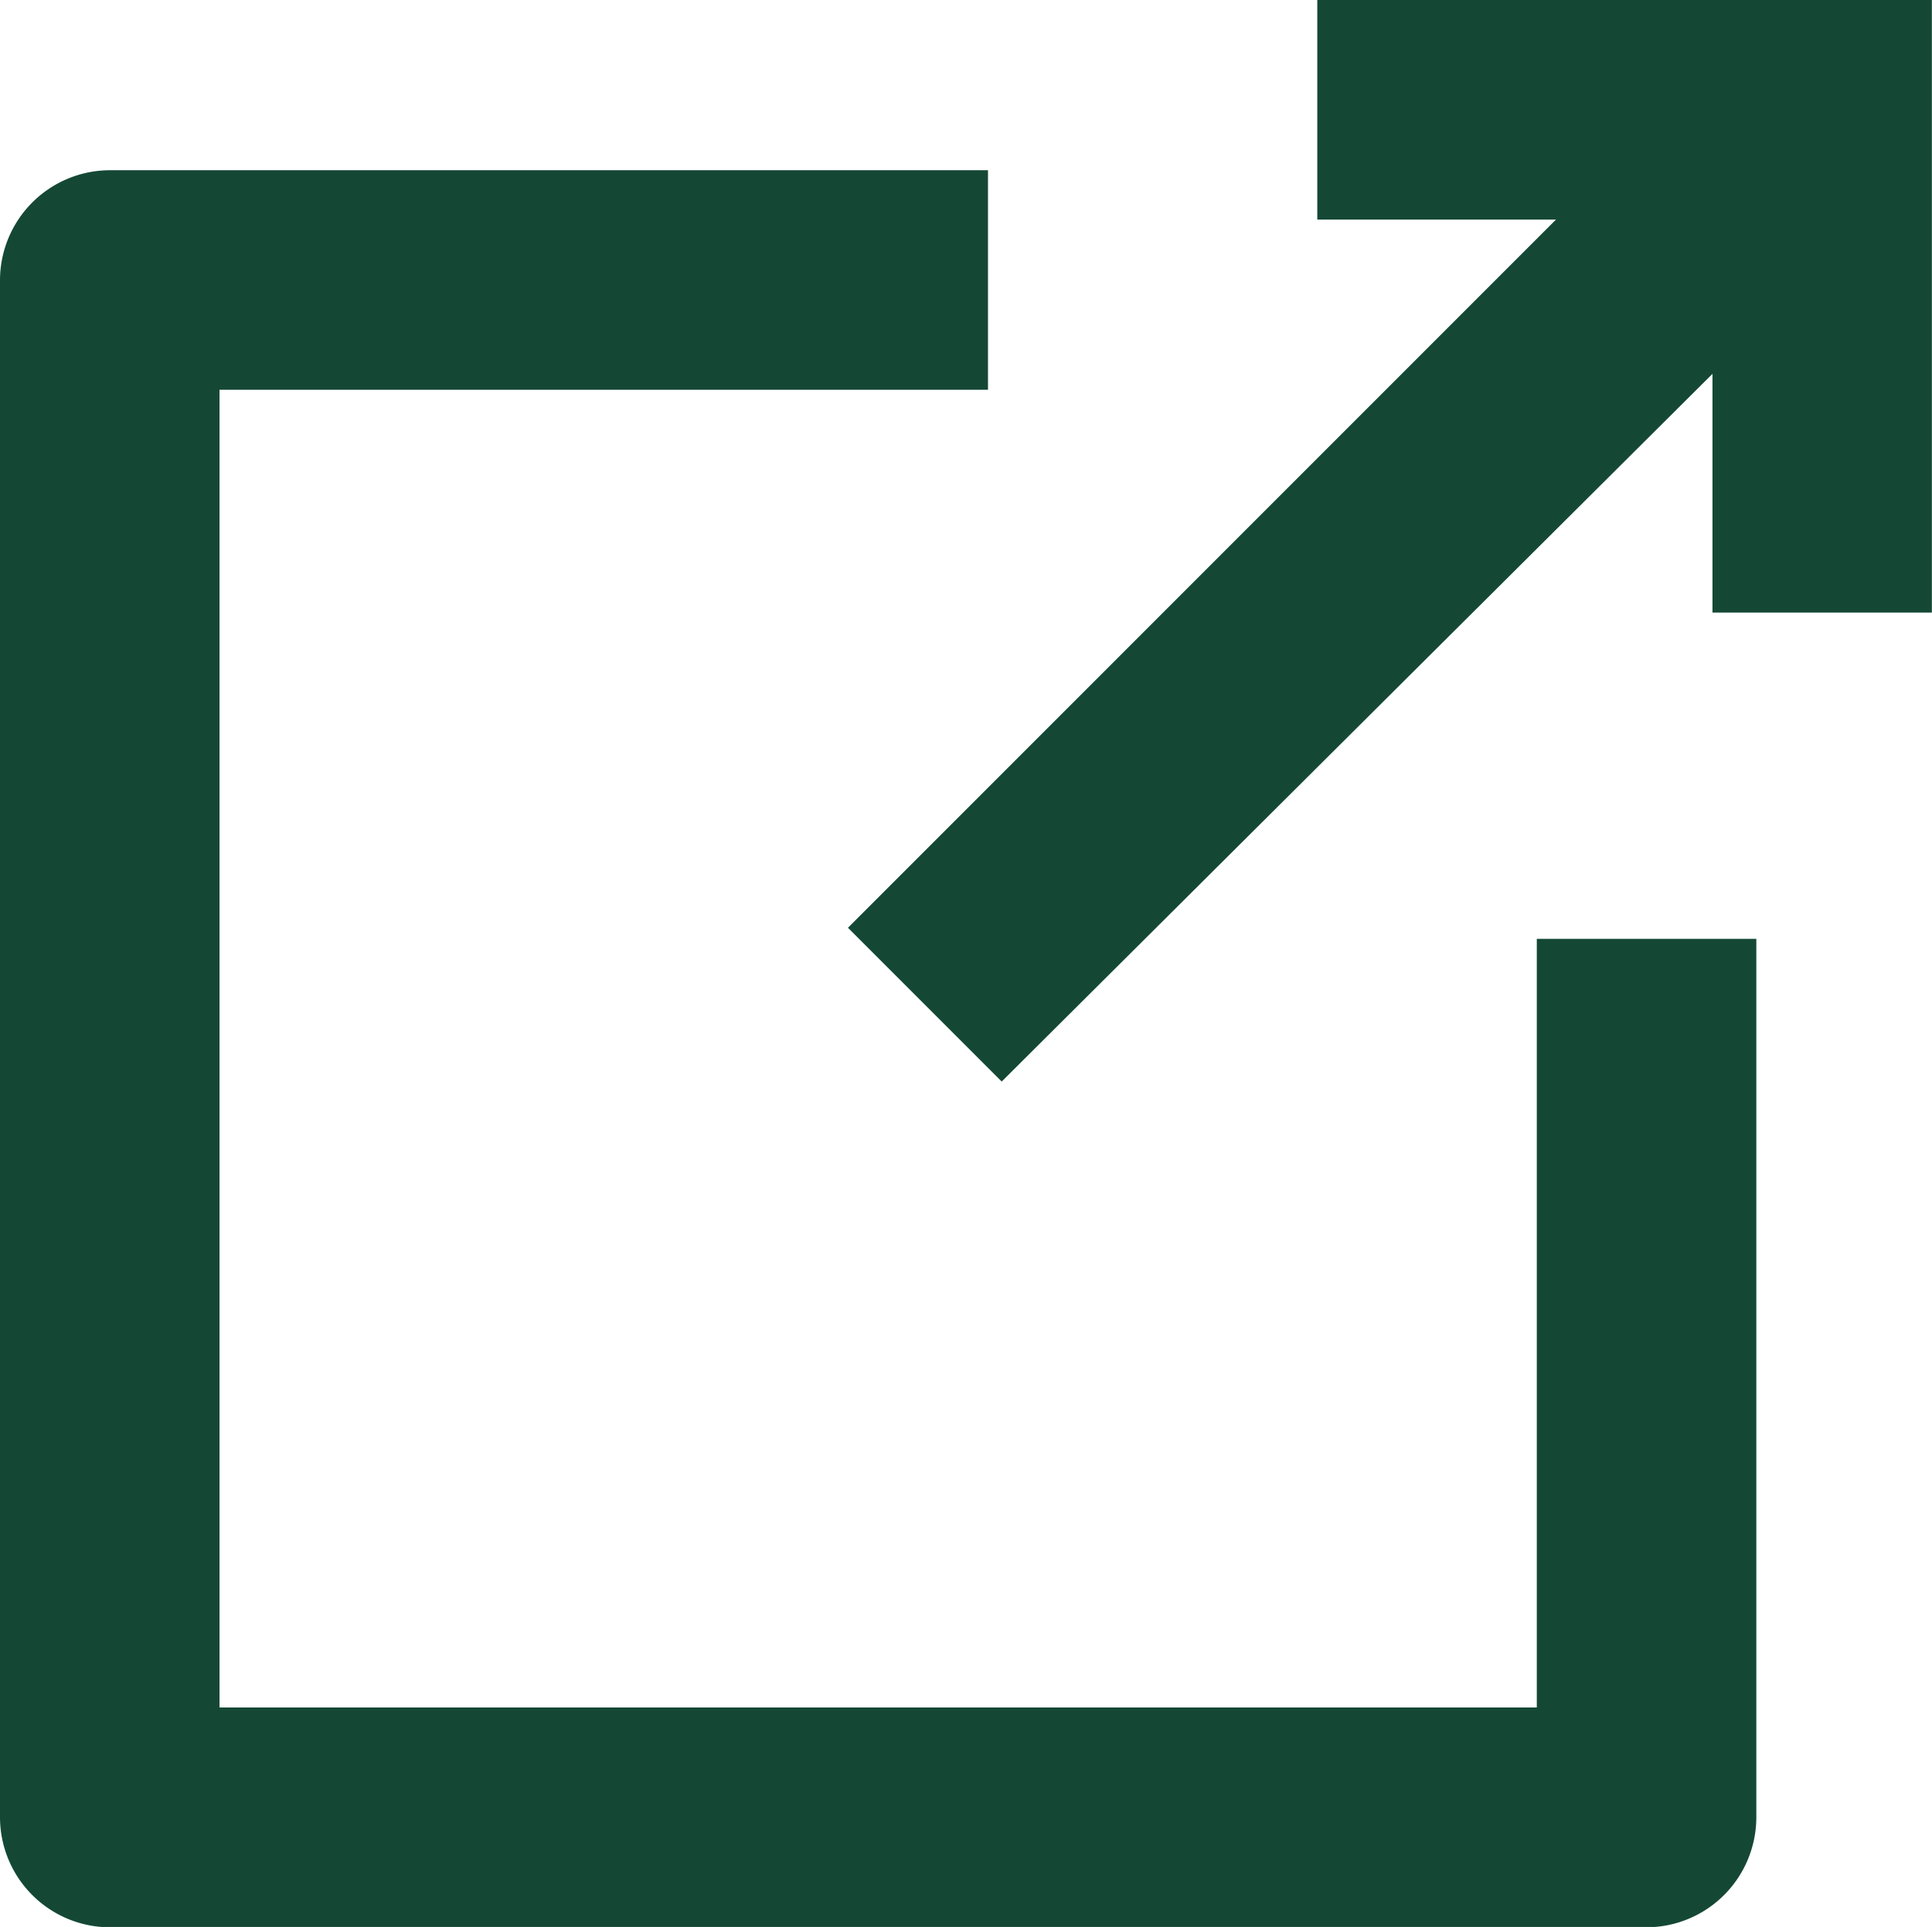
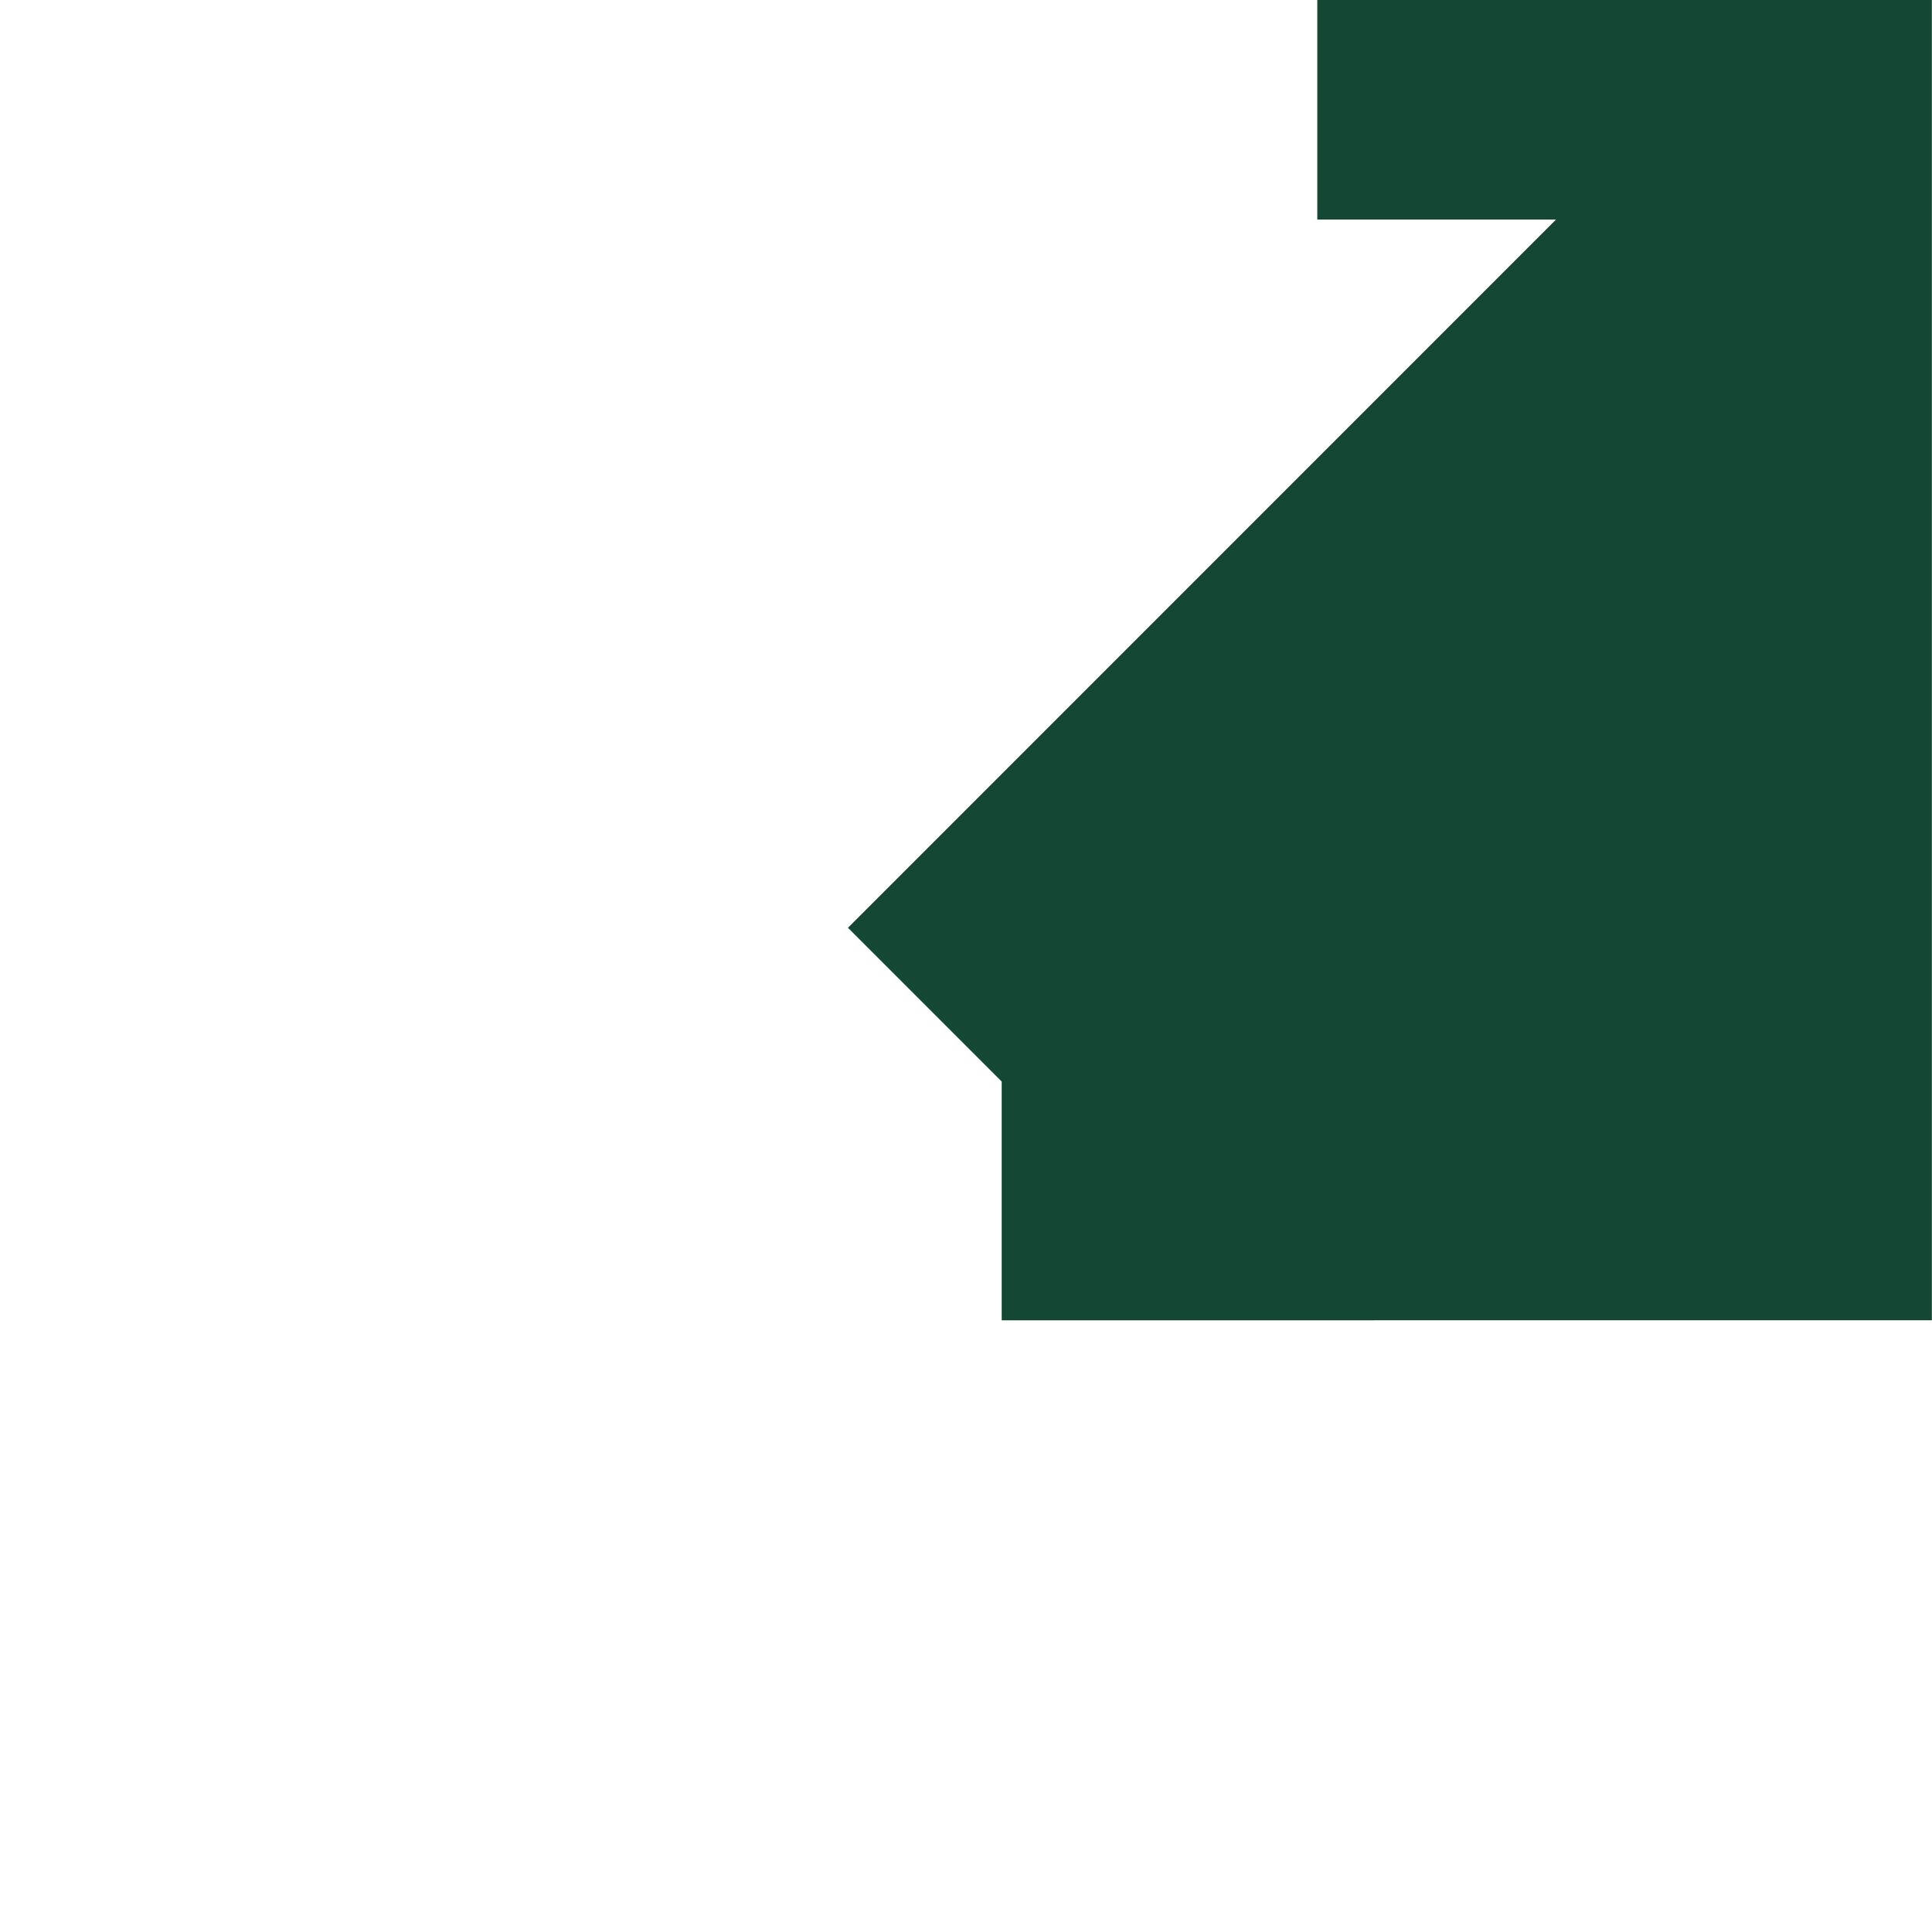
<svg xmlns="http://www.w3.org/2000/svg" width="15.507" height="15.463" viewBox="0 0 15.507 15.463">
  <g id="noun-external-link-1167420" transform="translate(-14.8 -14.9)">
-     <path id="Path_3871" data-name="Path 3871" d="M15.681,35.2H28.016a.884.884,0,0,0,.881-.881V27.268H27.135v6.168H16.562V22.862H22.73V21.1H15.681a.884.884,0,0,0-.881.881V34.316A.884.884,0,0,0,15.681,35.2Z" transform="translate(0 -4.834)" fill="#144835" />
-     <path id="Path_3872" data-name="Path 3872" d="M45.7,22.345l1.234,1.234L52.639,17.9v1.916H54.4V14.9H49.467v1.762h1.916Z" transform="translate(-24.094)" fill="#144835" />
+     <path id="Path_3872" data-name="Path 3872" d="M45.7,22.345l1.234,1.234v1.916H54.4V14.9H49.467v1.762h1.916Z" transform="translate(-24.094)" fill="#144835" />
  </g>
</svg>